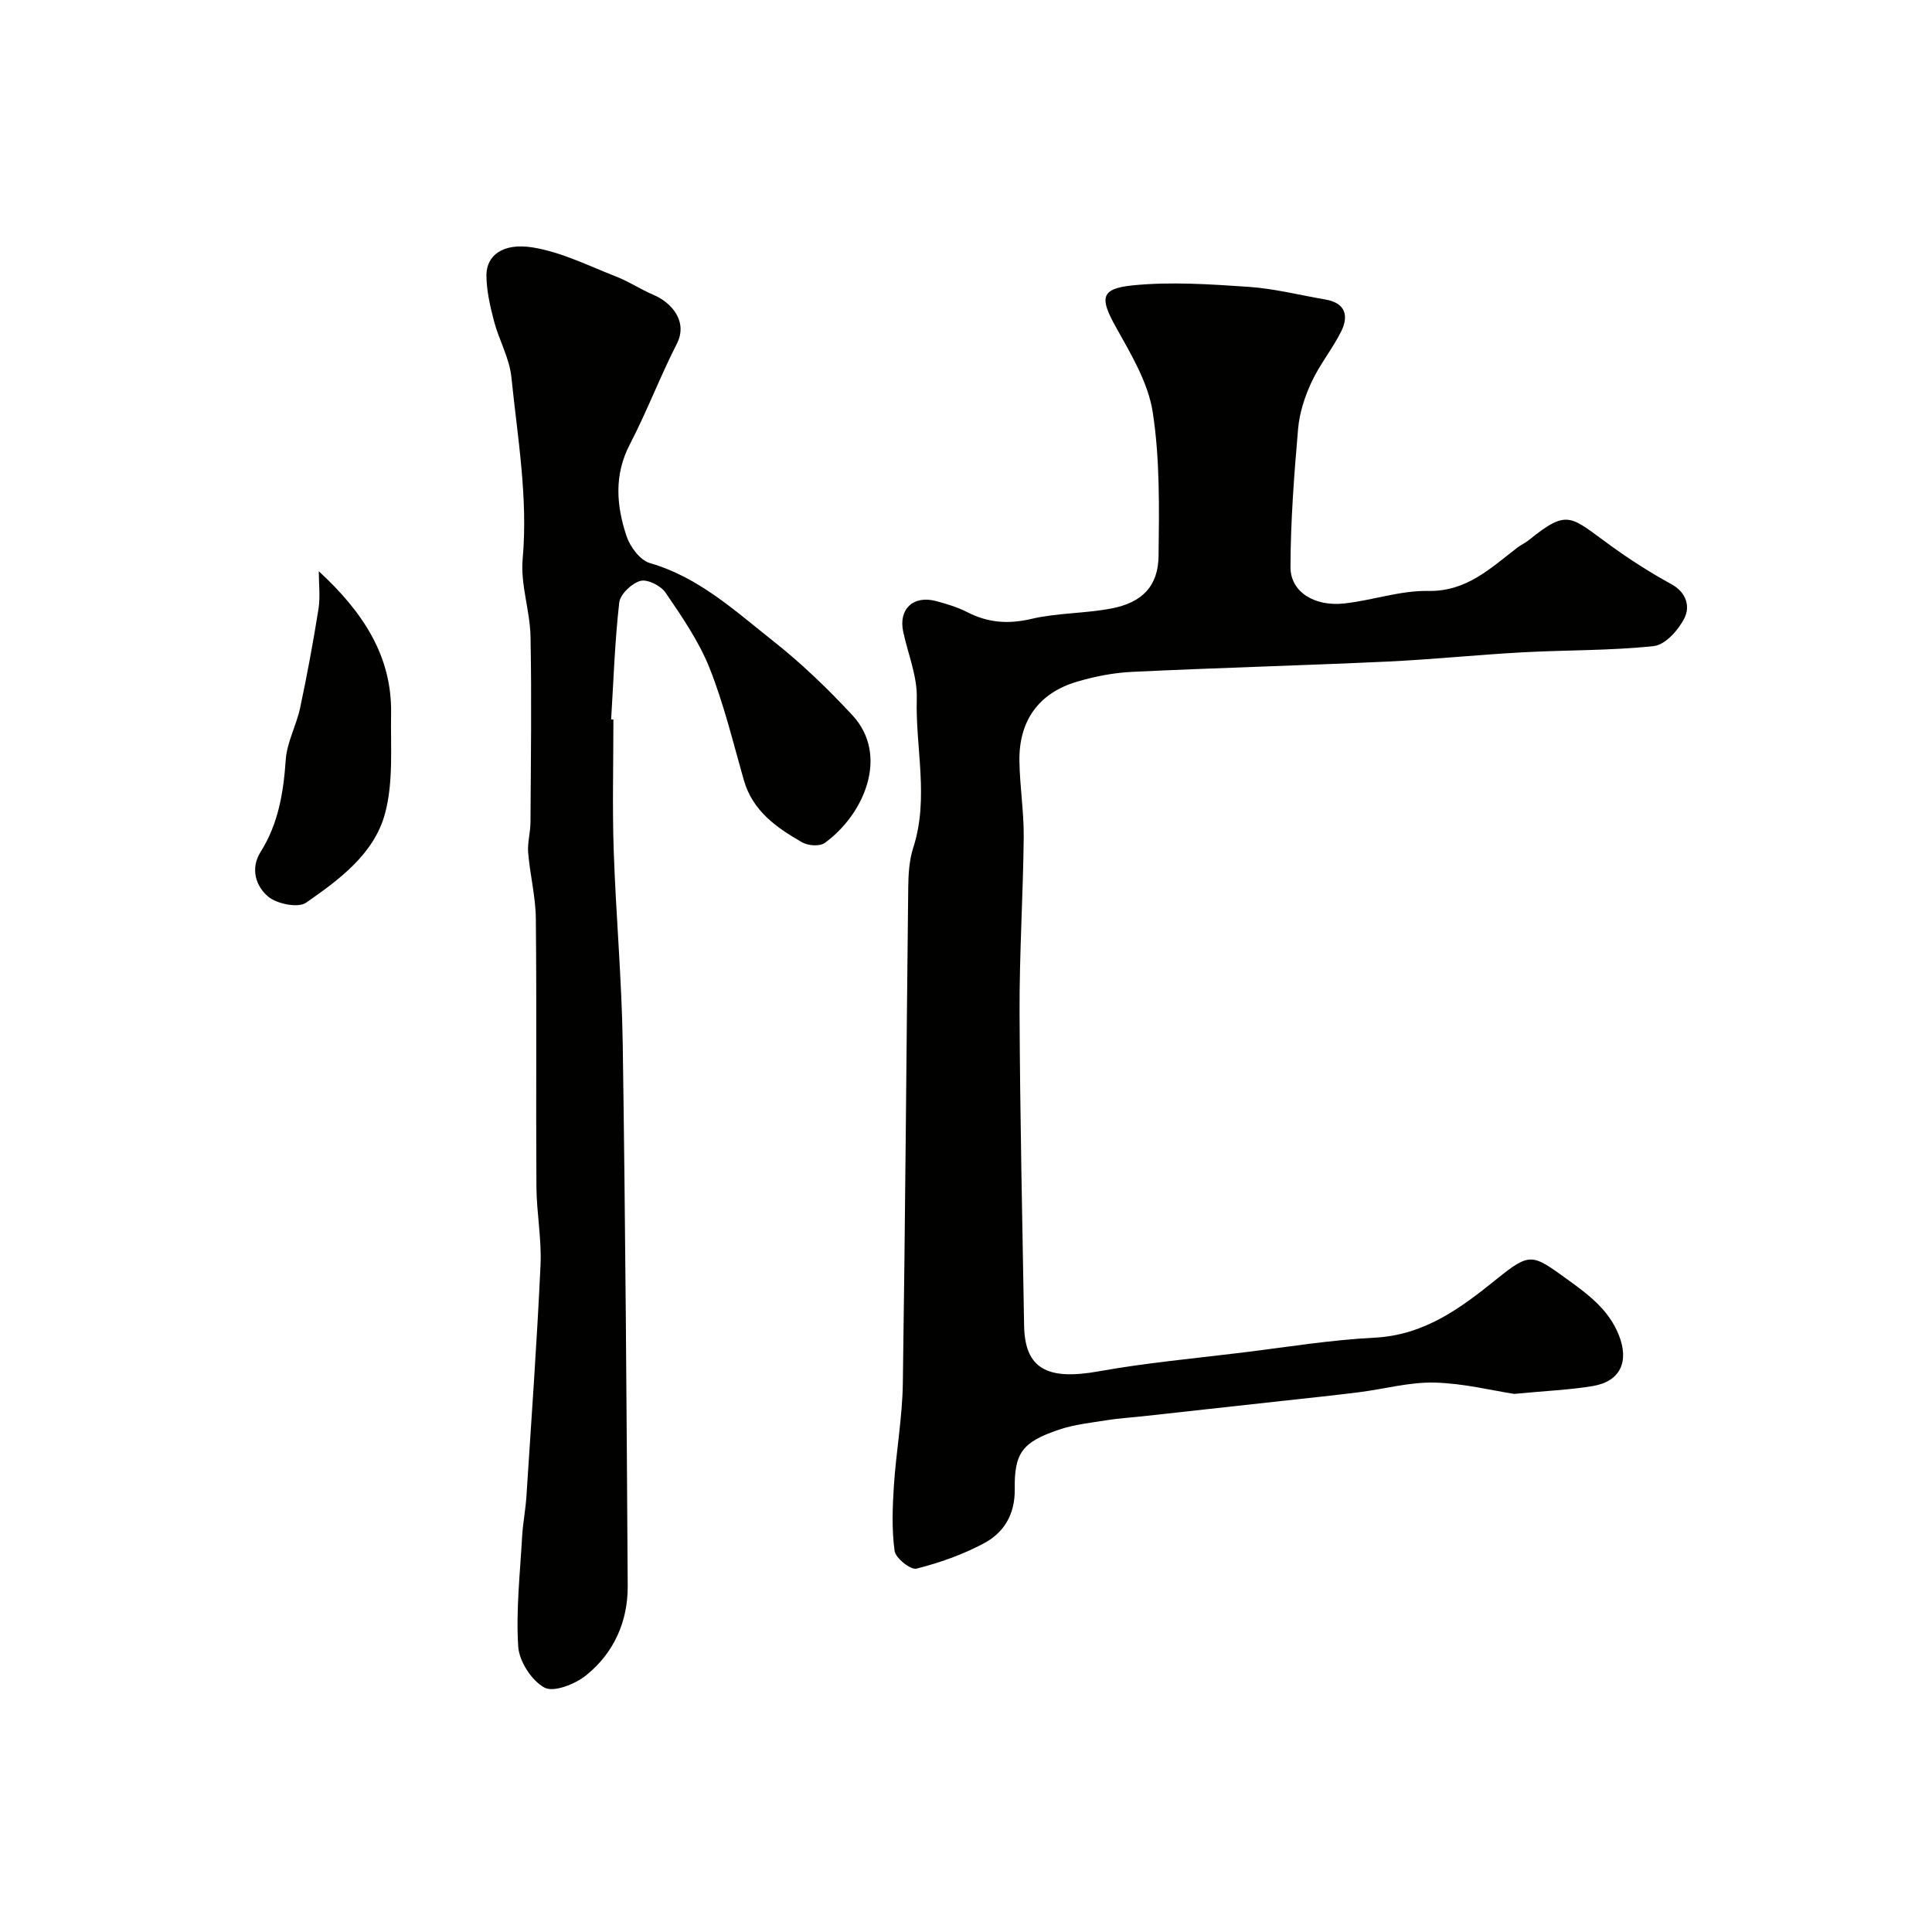
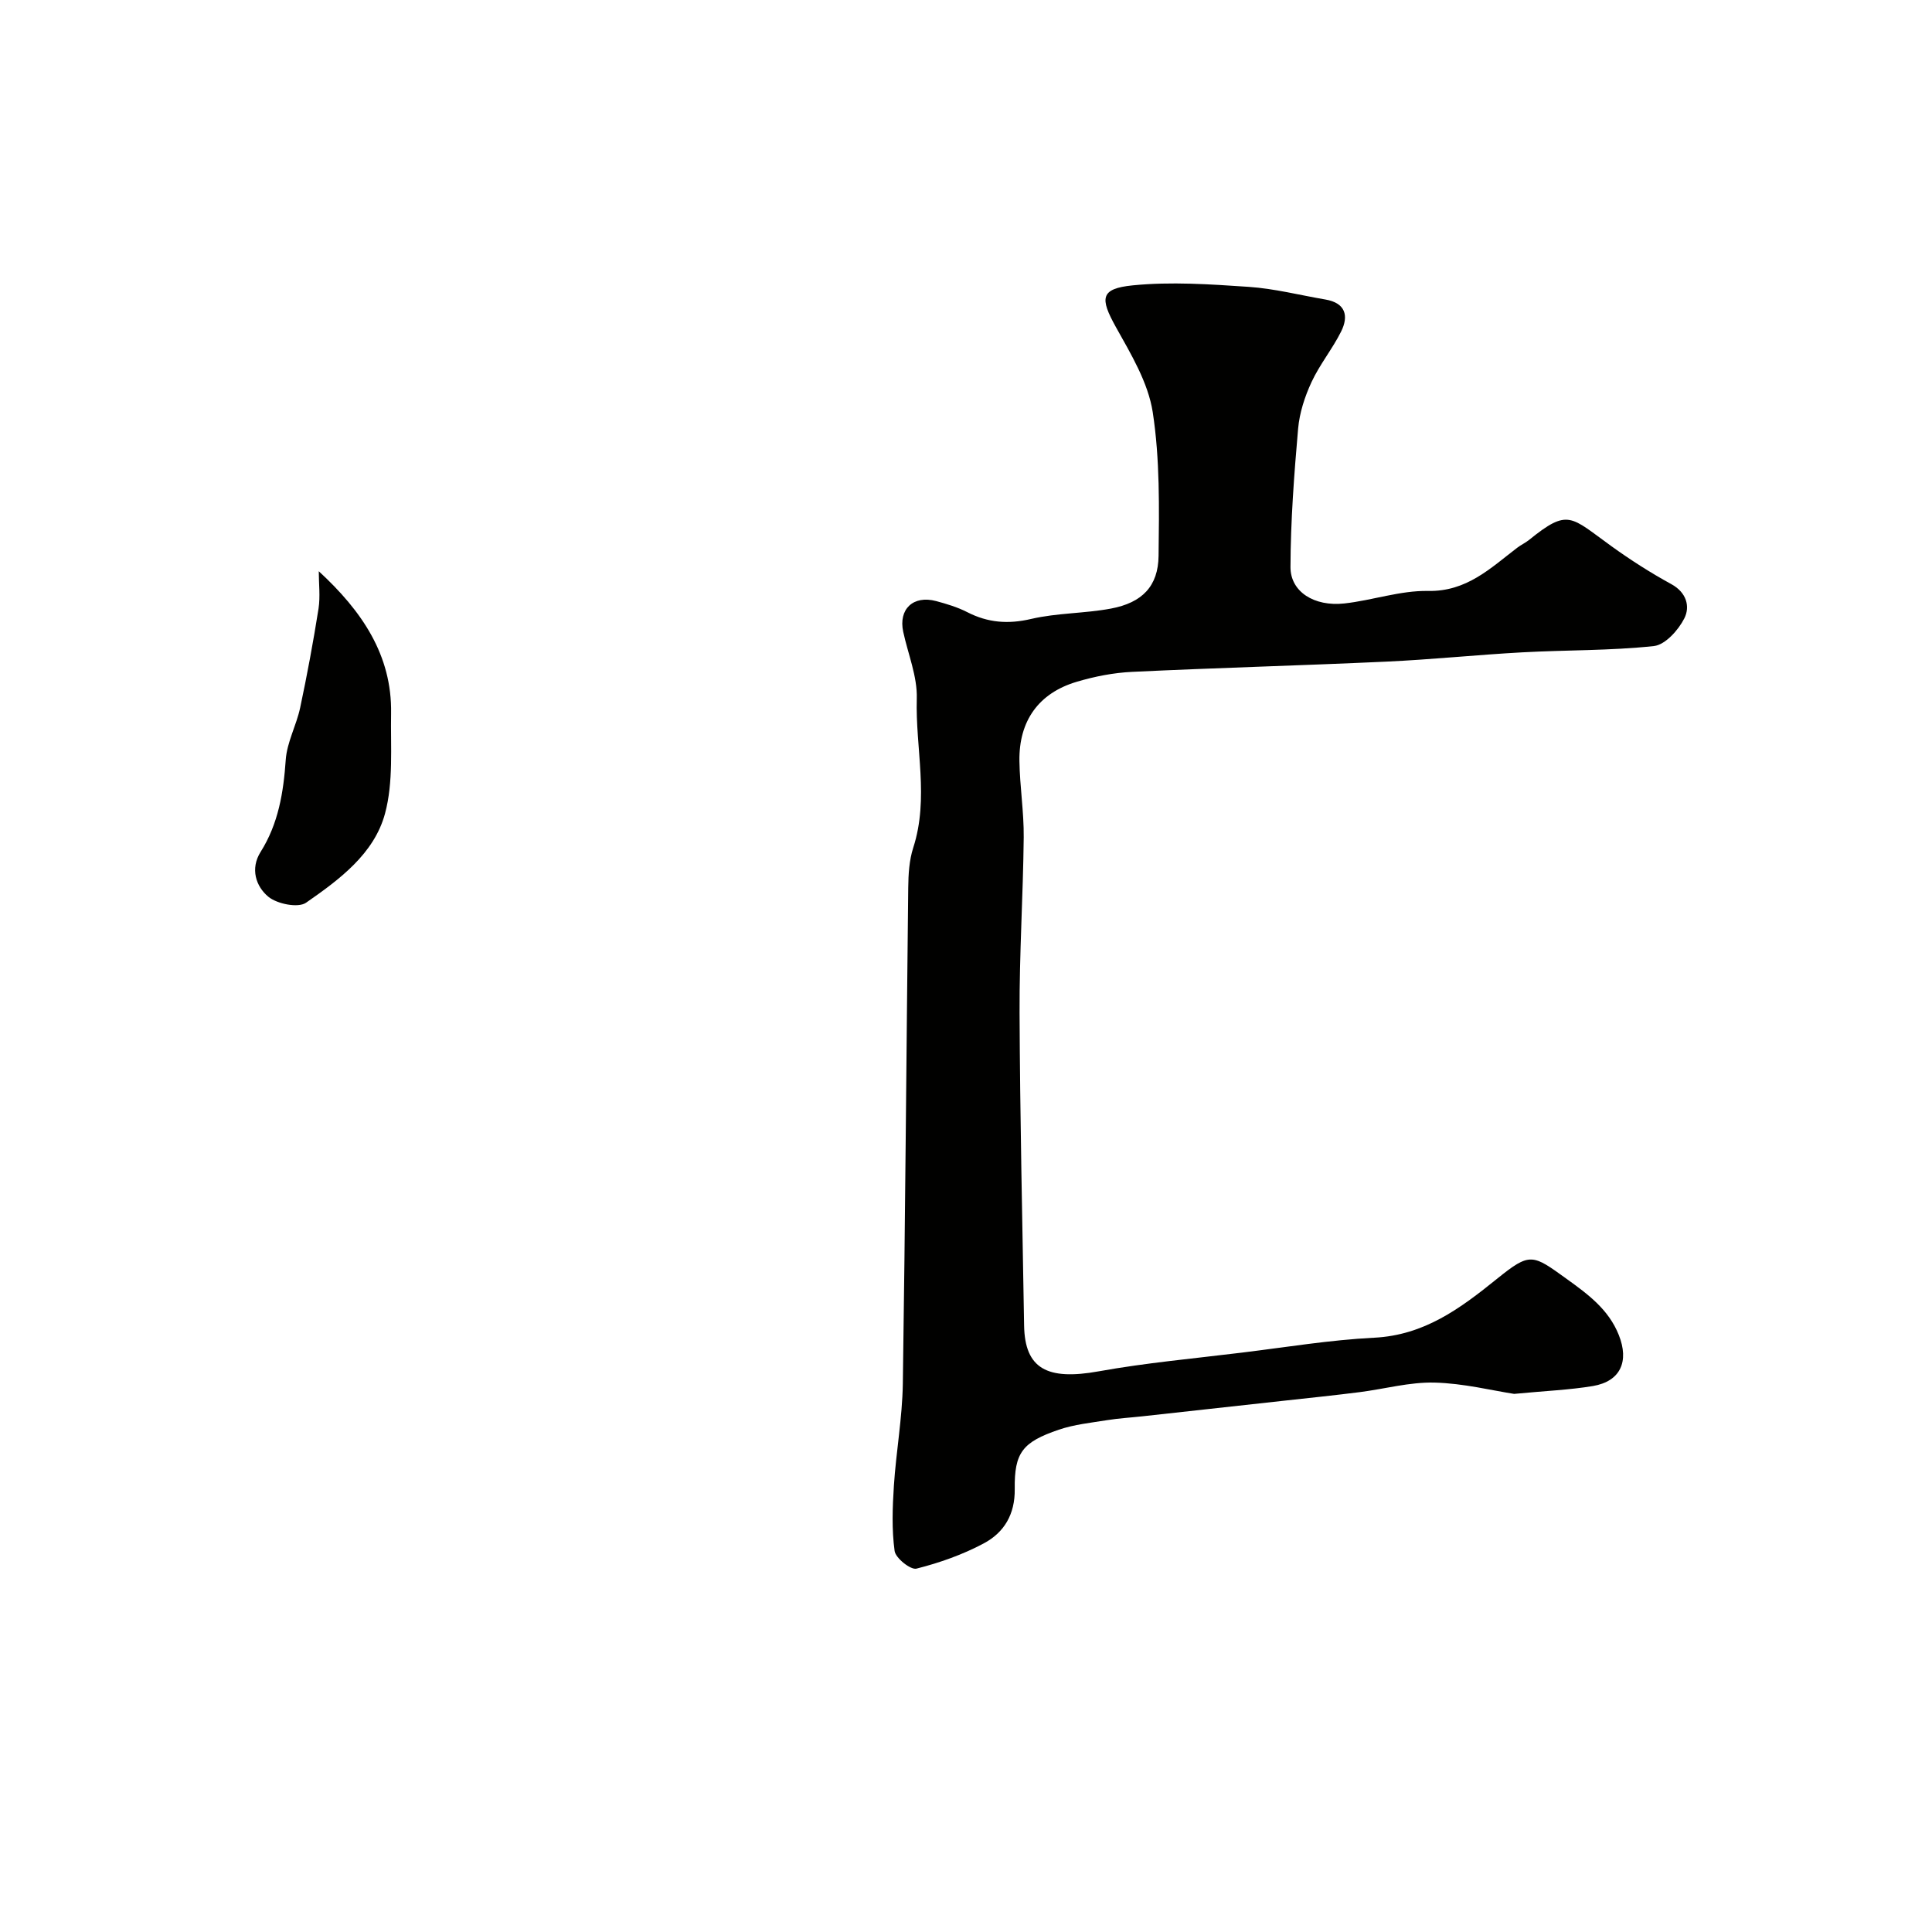
<svg xmlns="http://www.w3.org/2000/svg" enable-background="new 0 0 400 400" viewBox="0 0 400 400">
  <g fill="#010100">
    <path d="m313.48 288.59c-4.51-.69-10.47-2.19-16.47-2.34-5.15-.13-10.34 1.32-15.52 1.98-5.2.66-10.42 1.2-15.63 1.77-9.78 1.08-19.55 2.15-29.33 3.23-2.44.27-4.91.41-7.33.8-3.35.54-6.79.89-9.97 1.97-7.52 2.56-9.24 4.73-9.14 12.3.07 5.25-2.22 9.01-6.41 11.24-4.36 2.33-9.15 4.02-13.94 5.23-1.2.3-4.32-2.18-4.52-3.66-.61-4.43-.44-9.02-.15-13.51.46-7.04 1.74-14.04 1.85-21.07.51-34.25.73-68.51 1.12-102.76.03-2.77.2-5.67 1.04-8.27 3.31-10.25.43-20.61.73-30.89.13-4.57-1.82-9.2-2.81-13.81-1.01-4.69 2.08-7.62 6.83-6.35 2.19.59 4.42 1.26 6.43 2.29 4.29 2.2 8.48 2.52 13.25 1.4 5.37-1.25 11.05-1.12 16.49-2.14 6.46-1.21 9.8-4.61 9.87-10.93.12-9.93.29-19.99-1.21-29.74-.95-6.13-4.51-12.03-7.63-17.62-3.32-5.97-3.26-7.95 3.49-8.63 7.92-.79 16.02-.23 24.01.31 5.33.36 10.59 1.72 15.88 2.62 4.16.71 4.88 3.37 3.25 6.64-1.8 3.6-4.43 6.81-6.12 10.45-1.4 3.01-2.49 6.37-2.78 9.65-.83 9.52-1.55 19.09-1.58 28.64-.02 5.14 4.92 8.23 11.14 7.55 5.82-.64 11.59-2.7 17.35-2.59 8.01.15 12.93-4.73 18.46-8.95.77-.59 1.68-1 2.44-1.61 8.17-6.62 8.58-4.8 17.08 1.31 3.96 2.85 8.1 5.5 12.38 7.84 3.18 1.74 3.91 4.66 2.7 7.07-1.23 2.44-3.96 5.49-6.31 5.75-9.03.97-18.17.8-27.26 1.3-9.37.51-18.72 1.49-28.1 1.92-17.54.81-35.09 1.28-52.63 2.12-3.87.18-7.8.95-11.52 2.06-7.87 2.34-11.98 8.09-11.85 16.41.08 5.27.94 10.53.89 15.8-.13 12.1-.91 24.19-.86 36.29.09 21.59.58 43.19.94 64.78.15 8.94 4.78 11.4 15.44 9.48 9.81-1.77 19.78-2.66 29.69-3.88 9.1-1.11 18.19-2.62 27.33-3.08 10.39-.52 17.82-6.04 25.44-12.19 6.89-5.56 7.33-5.11 14.47.04 4.35 3.14 8.65 6.28 10.76 11.6 2.16 5.43.38 9.56-5.34 10.55-4.86.81-9.81 1-16.34 1.63z" />
-     <path d="m127 148.97c0 9.02-.24 18.05.06 27.05.45 13.36 1.67 26.71 1.87 40.07.55 37.41.8 74.83 1.03 112.25.05 7.39-2.87 13.89-8.6 18.51-2.26 1.82-6.7 3.59-8.63 2.55-2.66-1.43-5.25-5.45-5.44-8.51-.48-7.54.39-15.18.81-22.77.16-2.78.71-5.53.89-8.3 1.03-15.96 2.18-31.92 2.92-47.89.25-5.41-.82-10.86-.85-16.29-.12-18.49.07-36.98-.12-55.47-.05-4.54-1.21-9.07-1.59-13.62-.17-2.06.46-4.17.48-6.26.07-12.82.26-25.64.01-38.45-.1-5.38-2.1-10.82-1.63-16.09 1.14-12.73-1.06-25.15-2.33-37.65-.4-3.95-2.57-7.69-3.6-11.61-.81-3.09-1.55-6.31-1.57-9.48-.01-4.12 3.4-6.78 9.59-5.78 5.93.96 11.58 3.81 17.27 6.03 2.67 1.04 5.1 2.68 7.75 3.8 3.71 1.58 7.17 5.49 4.81 10.12-3.48 6.82-6.2 14.03-9.73 20.82-3.31 6.36-2.78 12.71-.68 19.01.74 2.21 2.81 4.98 4.83 5.57 10.12 2.92 17.59 9.87 25.47 16.09 5.88 4.64 11.35 9.91 16.45 15.4 7.71 8.31 2.44 20.55-5.71 26.45-1.03.75-3.45.59-4.68-.12-5.29-3.03-10.25-6.48-12.08-12.89-2.22-7.78-4.12-15.72-7.1-23.21-2.2-5.53-5.71-10.61-9.09-15.58-.97-1.44-3.75-2.85-5.21-2.45-1.8.49-4.19 2.75-4.39 4.47-.92 8.02-1.18 16.12-1.68 24.2.15.02.31.03.47.03z" />
    <path d="m66 118.27c8.92 8.22 15.18 17.37 14.97 29.45-.12 6.94.51 14.18-1.26 20.73-2.25 8.34-9.48 13.68-16.35 18.45-1.63 1.13-5.97.26-7.79-1.23-2.59-2.13-3.8-5.81-1.62-9.28 3.69-5.86 4.74-12.3 5.21-19.08.25-3.63 2.2-7.12 2.98-10.76 1.45-6.81 2.72-13.67 3.81-20.55.38-2.52.05-5.15.05-7.73z" />
  </g>
</svg>